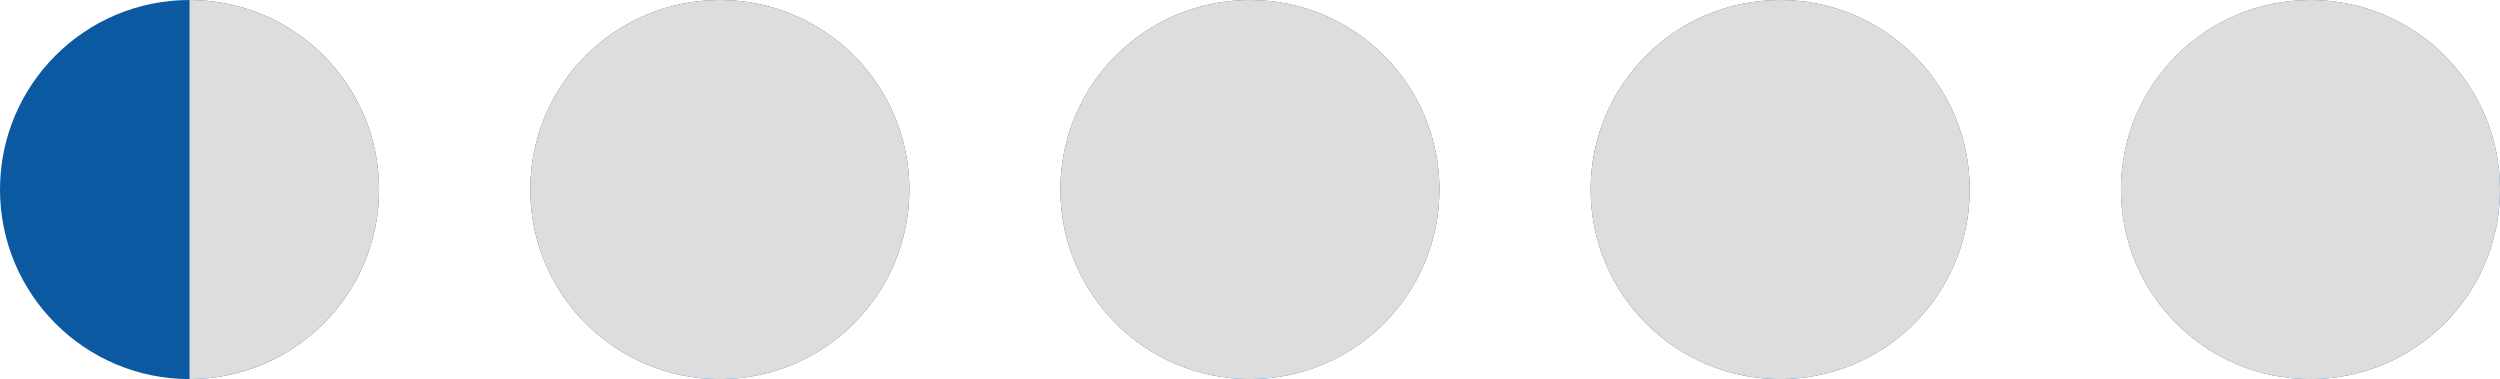
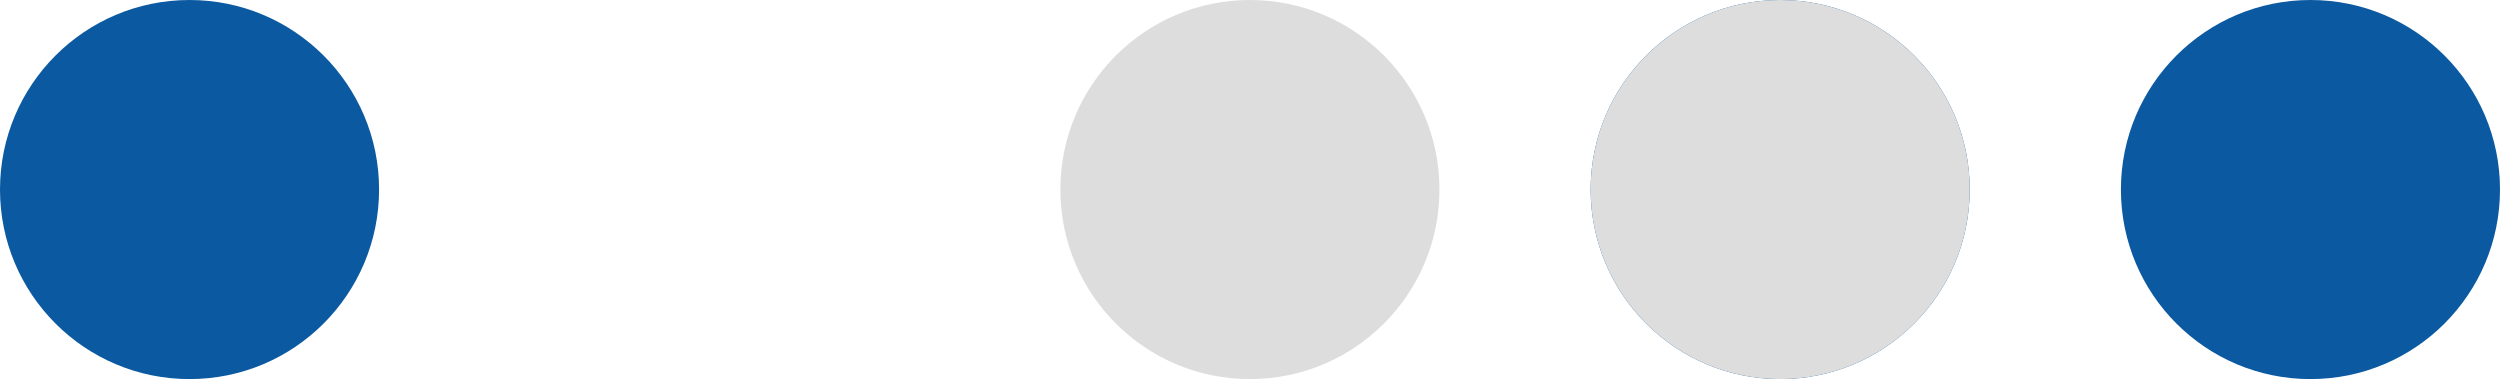
<svg xmlns="http://www.w3.org/2000/svg" id="Laag_1" data-name="Laag 1" viewBox="0 0 136.91 20.76">
  <defs>
    <style>
      .cls-1 {
        fill: #0b59a0;
      }

      .cls-1, .cls-2 {
        stroke-width: 0px;
      }

      .cls-2 {
        fill: #ddd;
      }
    </style>
  </defs>
  <circle class="cls-1" cx="10.38" cy="10.38" r="10.38" />
-   <circle class="cls-1" cx="39.42" cy="10.38" r="10.38" />
-   <circle class="cls-1" cx="68.45" cy="10.38" r="10.38" />
  <circle class="cls-1" cx="126.53" cy="10.38" r="10.38" />
  <circle class="cls-1" cx="97.49" cy="10.38" r="10.38" />
-   <circle class="cls-2" cx="126.53" cy="10.38" r="10.38" />
  <circle class="cls-2" cx="97.49" cy="10.38" r="10.38" />
  <circle class="cls-2" cx="68.45" cy="10.38" r="10.38" />
-   <circle class="cls-2" cx="39.42" cy="10.38" r="10.38" />
-   <path class="cls-2" d="m10.38,0c5.73,0,10.38,4.65,10.38,10.38s-4.65,10.38-10.38,10.38" />
</svg>